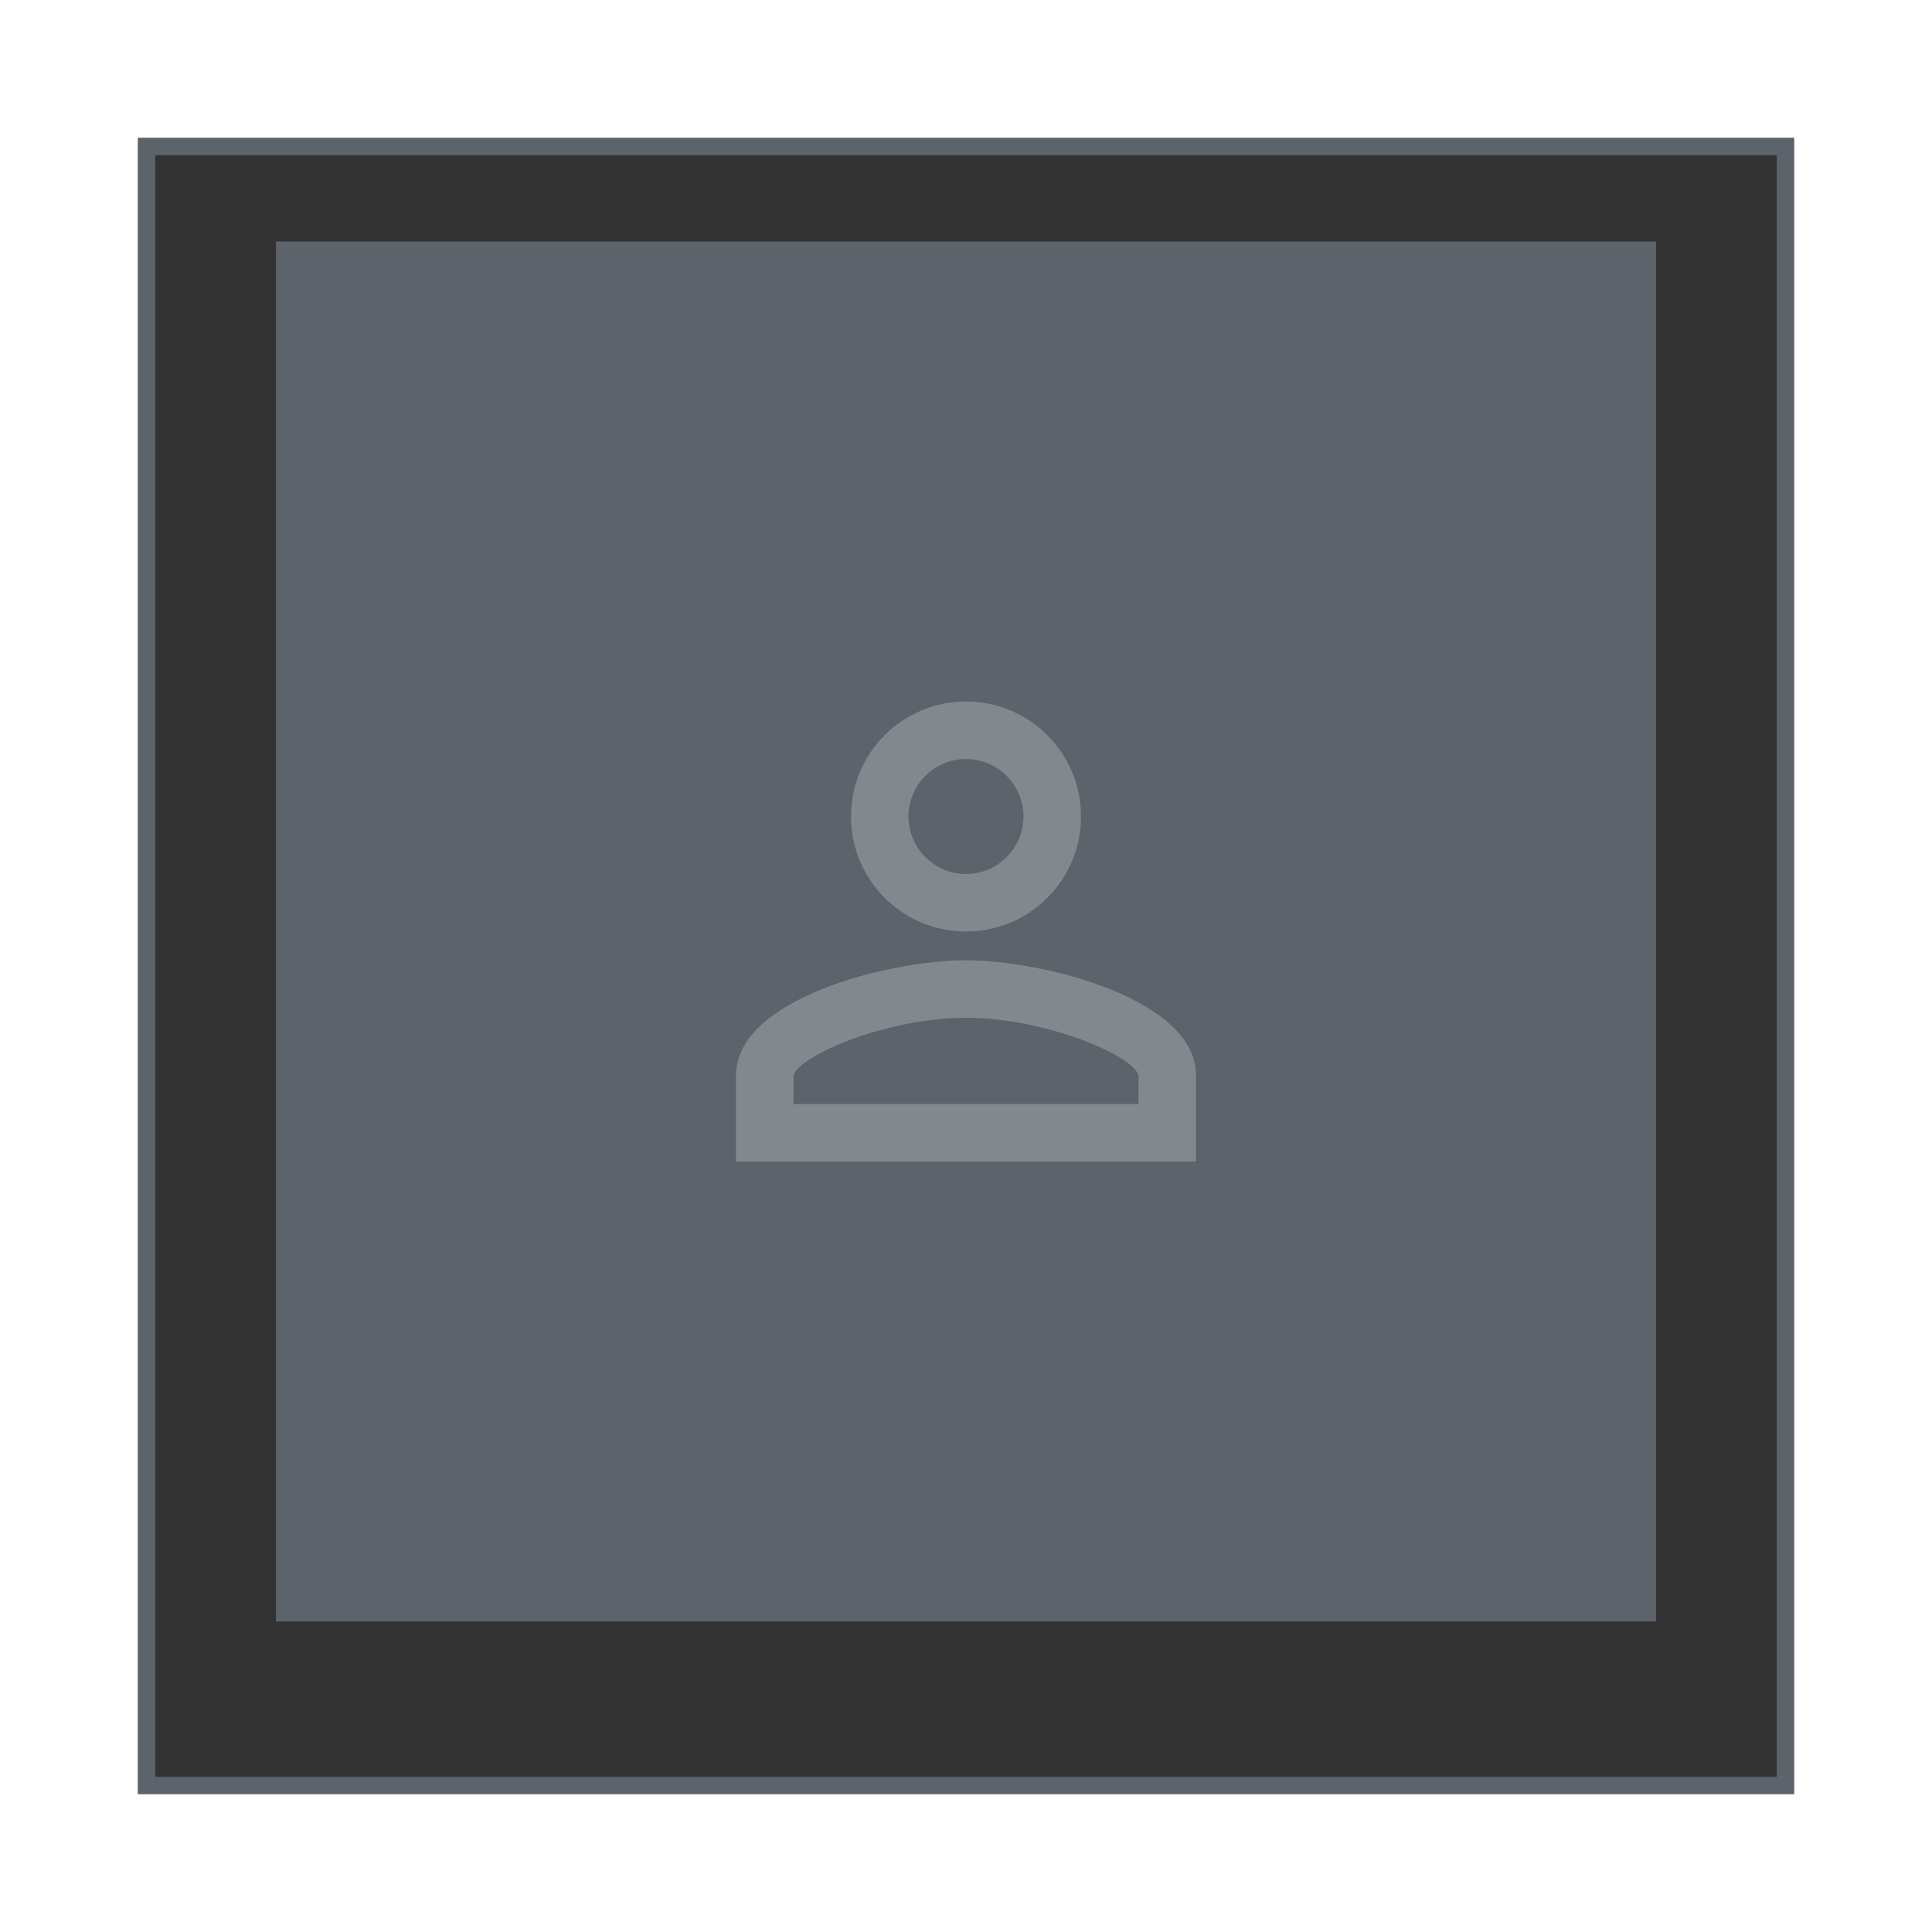
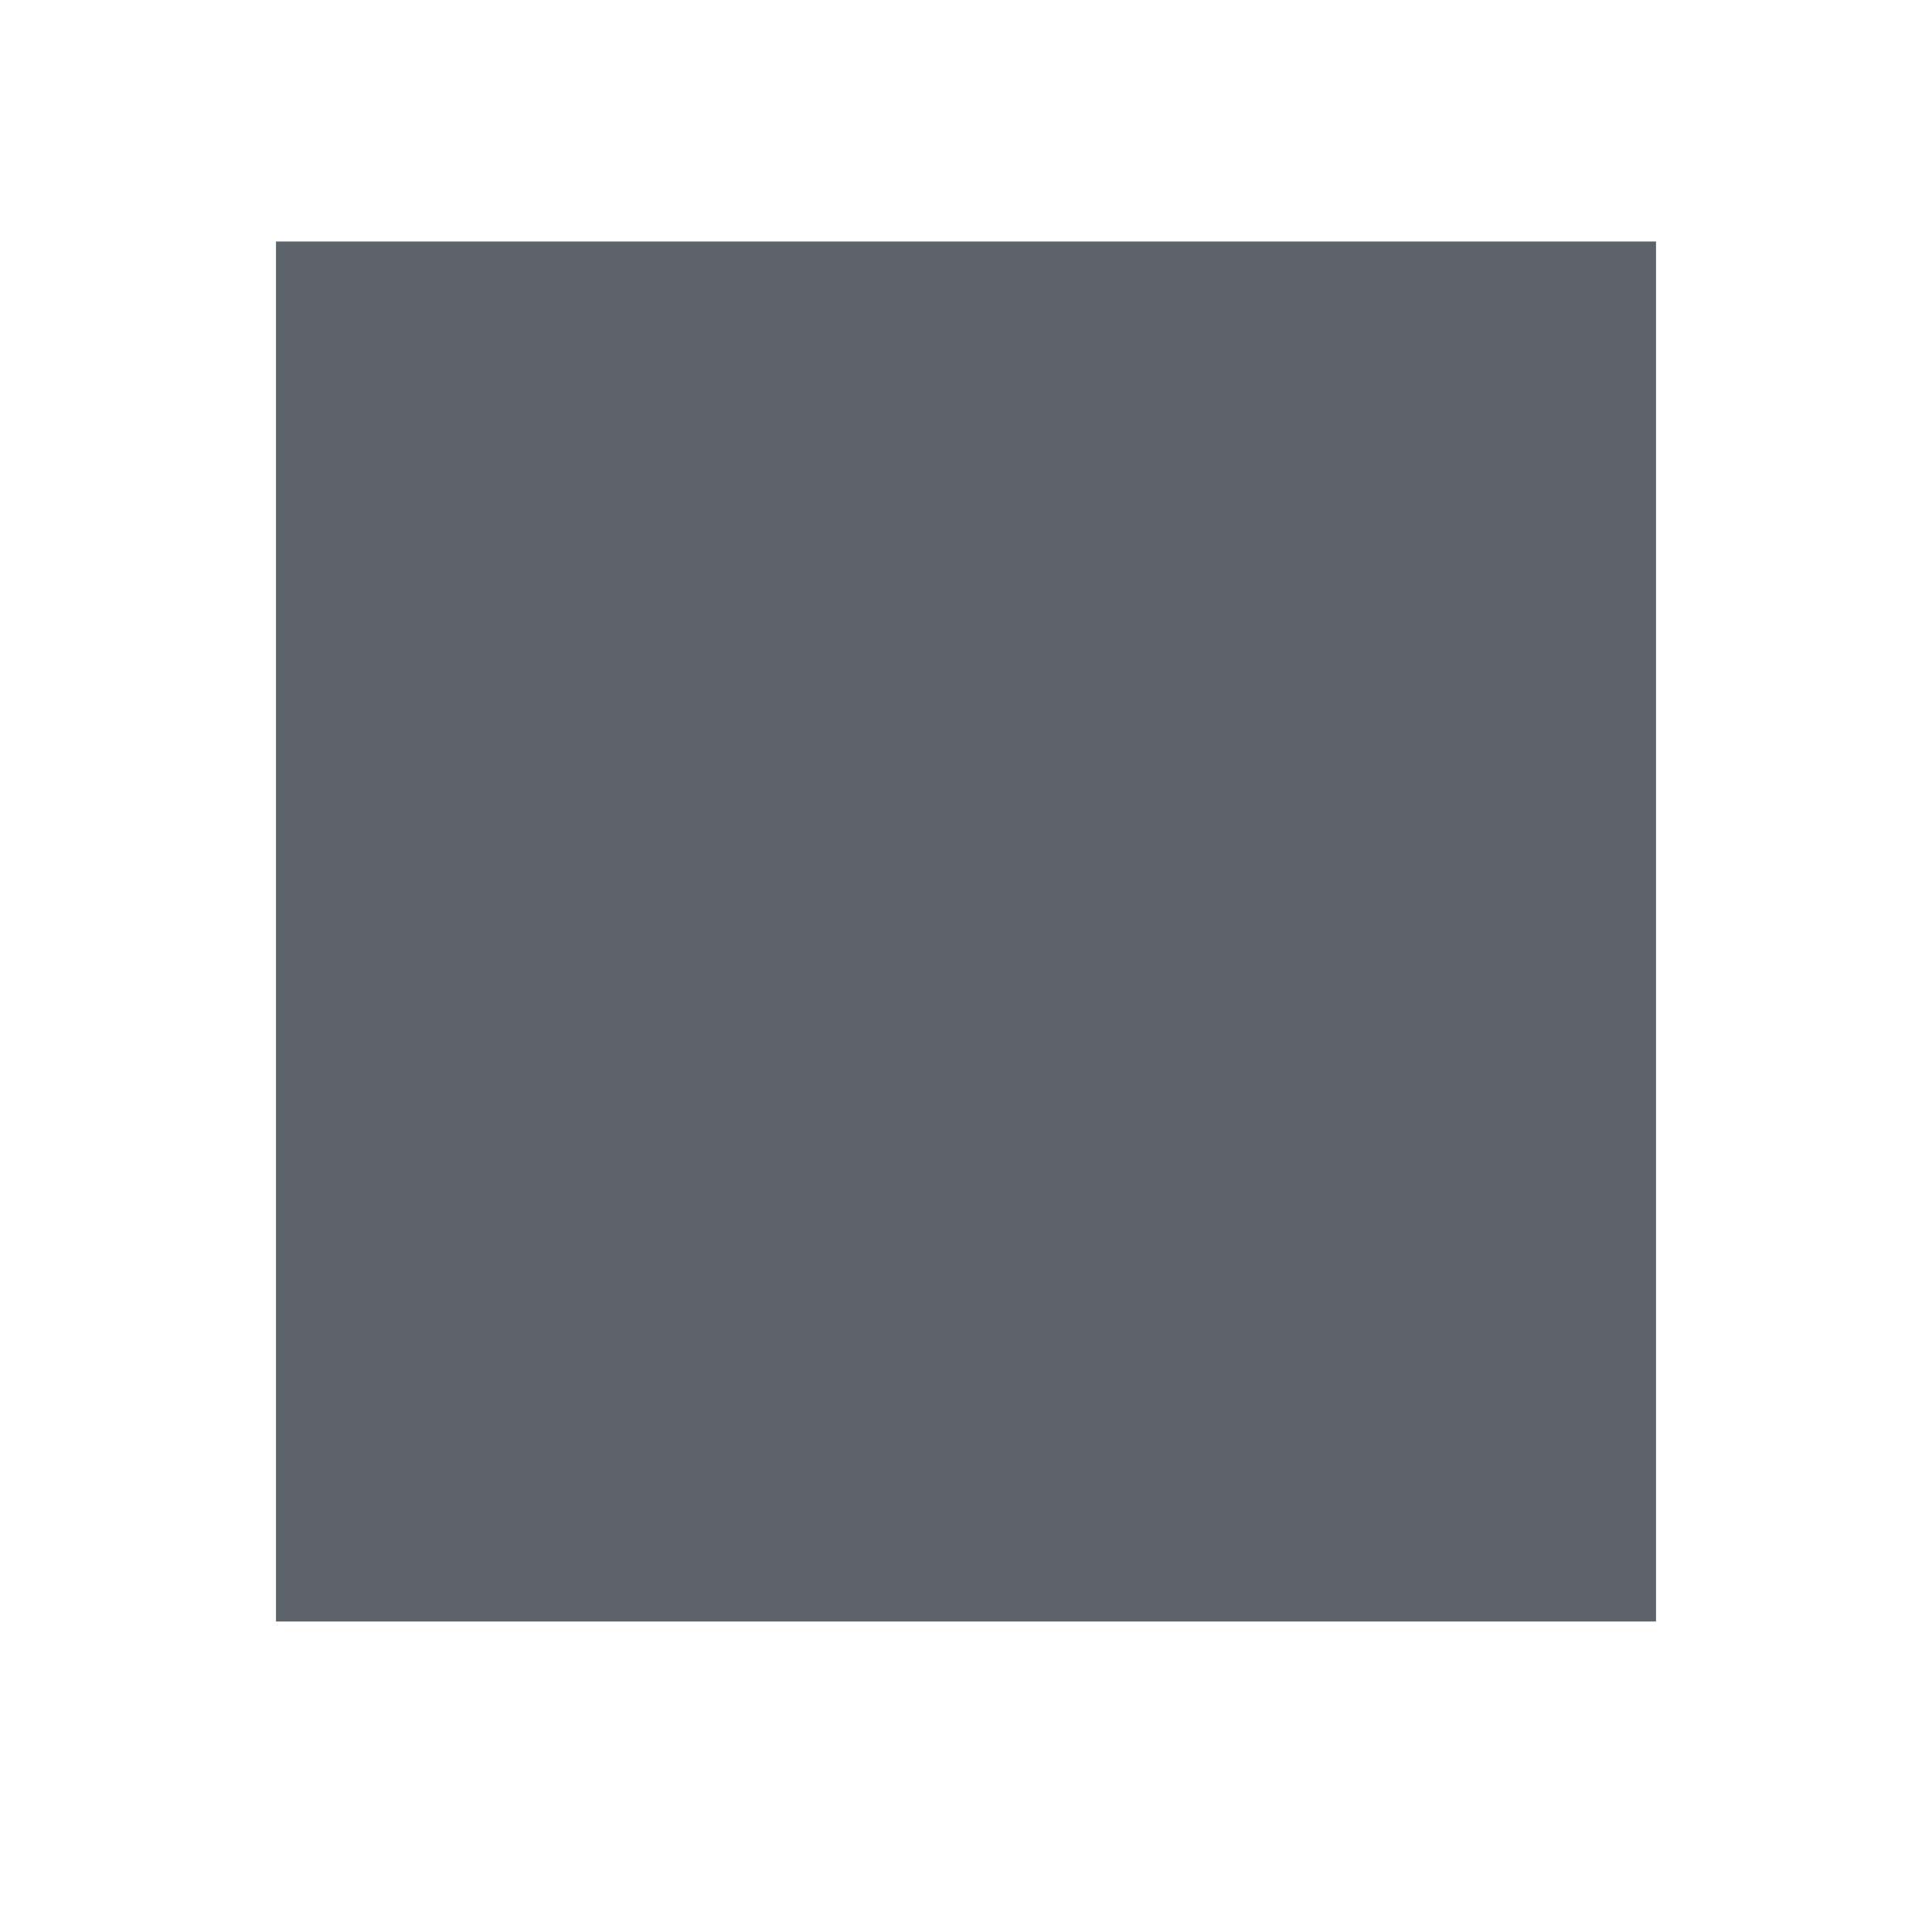
<svg xmlns="http://www.w3.org/2000/svg" width="112" height="112" viewBox="0 0 112 112" fill="none">
  <g filter="url(#filter0_d_627_12072)">
-     <rect x="8" y="6" width="96" height="96" fill="#333333" />
-     <rect x="8.5" y="6.5" width="95" height="95" stroke="#5C636B" />
-   </g>
+     </g>
  <rect x="16" y="14" width="80" height="80" fill="#5C636B" />
-   <path d="M56 44C57.833 44 59.333 45.5 59.333 47.333C59.333 49.167 57.833 50.667 56 50.667C54.166 50.667 52.666 49.167 52.666 47.333C52.666 45.5 54.166 44 56 44ZM56 59C60.5 59 65.666 61.15 66 62.333V64H46V62.35C46.333 61.15 51.5 59 56 59ZM56 40.667C52.316 40.667 49.333 43.65 49.333 47.333C49.333 51.017 52.316 54 56 54C59.683 54 62.666 51.017 62.666 47.333C62.666 43.65 59.683 40.667 56 40.667ZM56 55.667C51.55 55.667 42.666 57.9 42.666 62.333V67.333H69.333V62.333C69.333 57.9 60.45 55.667 56 55.667Z" fill="white" fill-opacity="0.24" />
  <defs>
    <filter id="filter0_d_627_12072" x="0" y="0" width="112" height="112" filterUnits="userSpaceOnUse" color-interpolation-filters="sRGB">
      <feFlood flood-opacity="0" result="BackgroundImageFix" />
      <feColorMatrix in="SourceAlpha" type="matrix" values="0 0 0 0 0 0 0 0 0 0 0 0 0 0 0 0 0 0 127 0" result="hardAlpha" />
      <feOffset dy="2" />
      <feGaussianBlur stdDeviation="4" />
      <feColorMatrix type="matrix" values="0 0 0 0 1 0 0 0 0 1 0 0 0 0 1 0 0 0 0.32 0" />
      <feBlend mode="normal" in2="BackgroundImageFix" result="effect1_dropShadow_627_12072" />
      <feBlend mode="normal" in="SourceGraphic" in2="effect1_dropShadow_627_12072" result="shape" />
    </filter>
  </defs>
</svg>